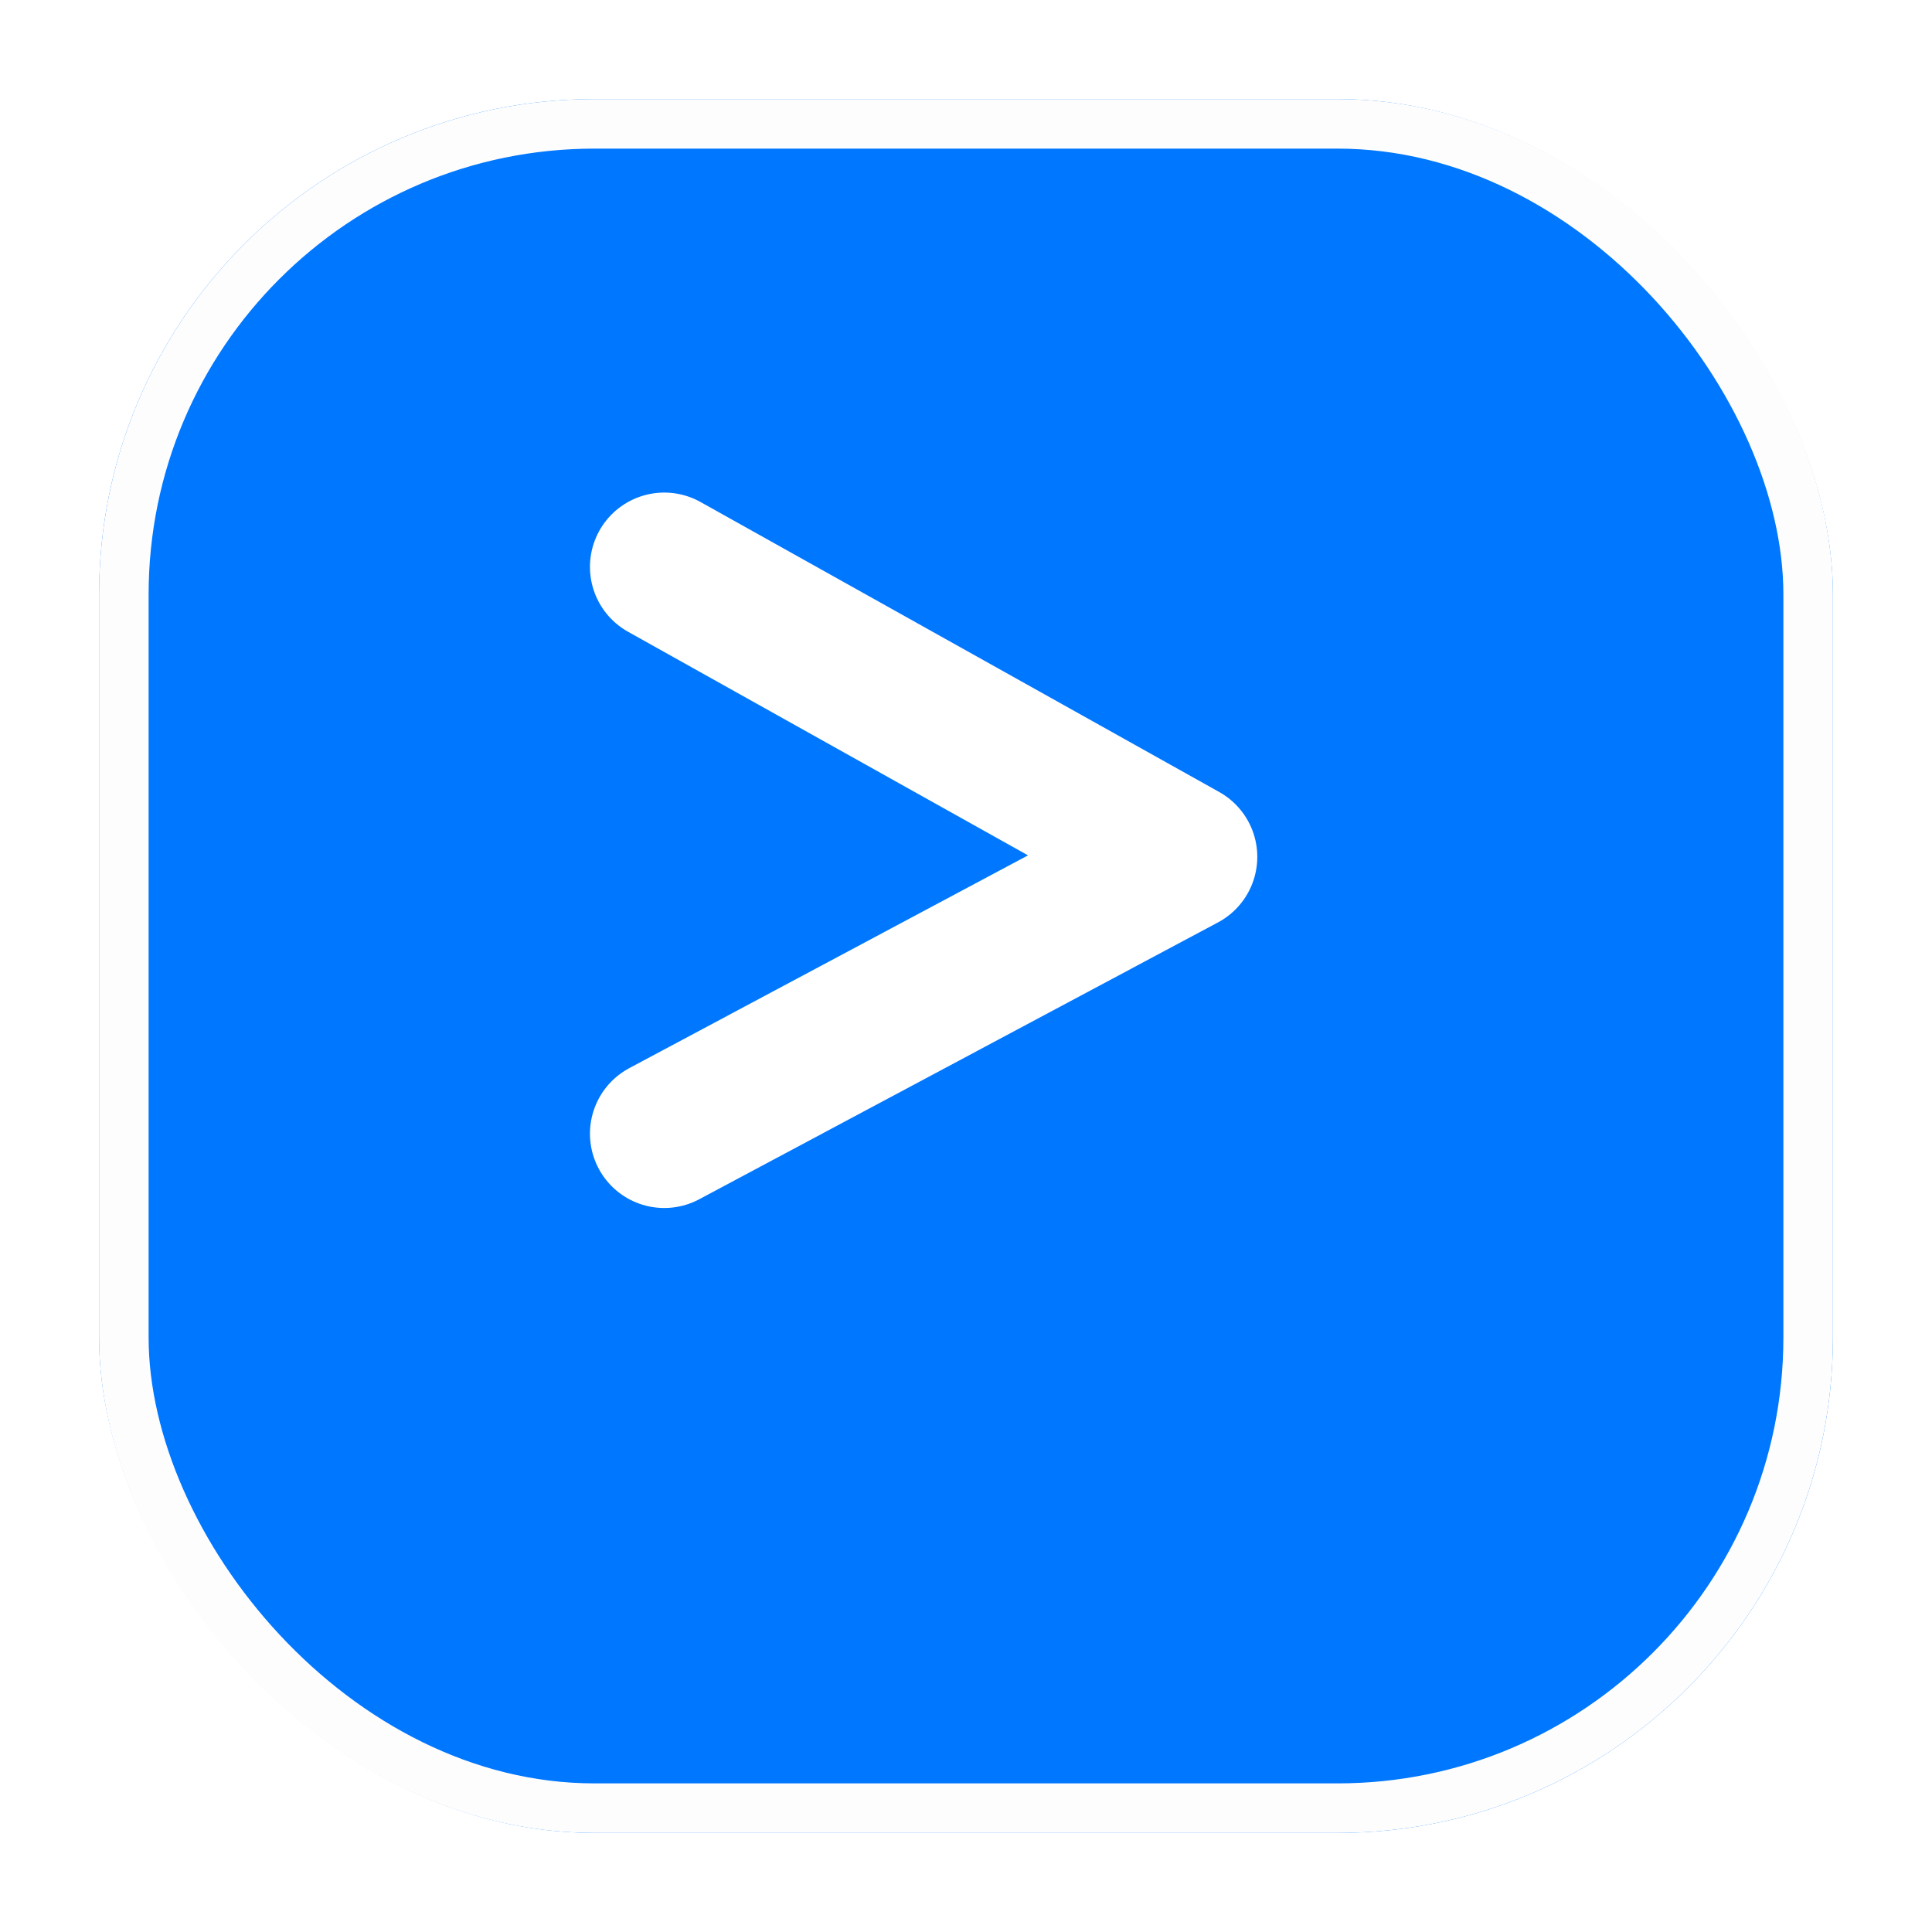
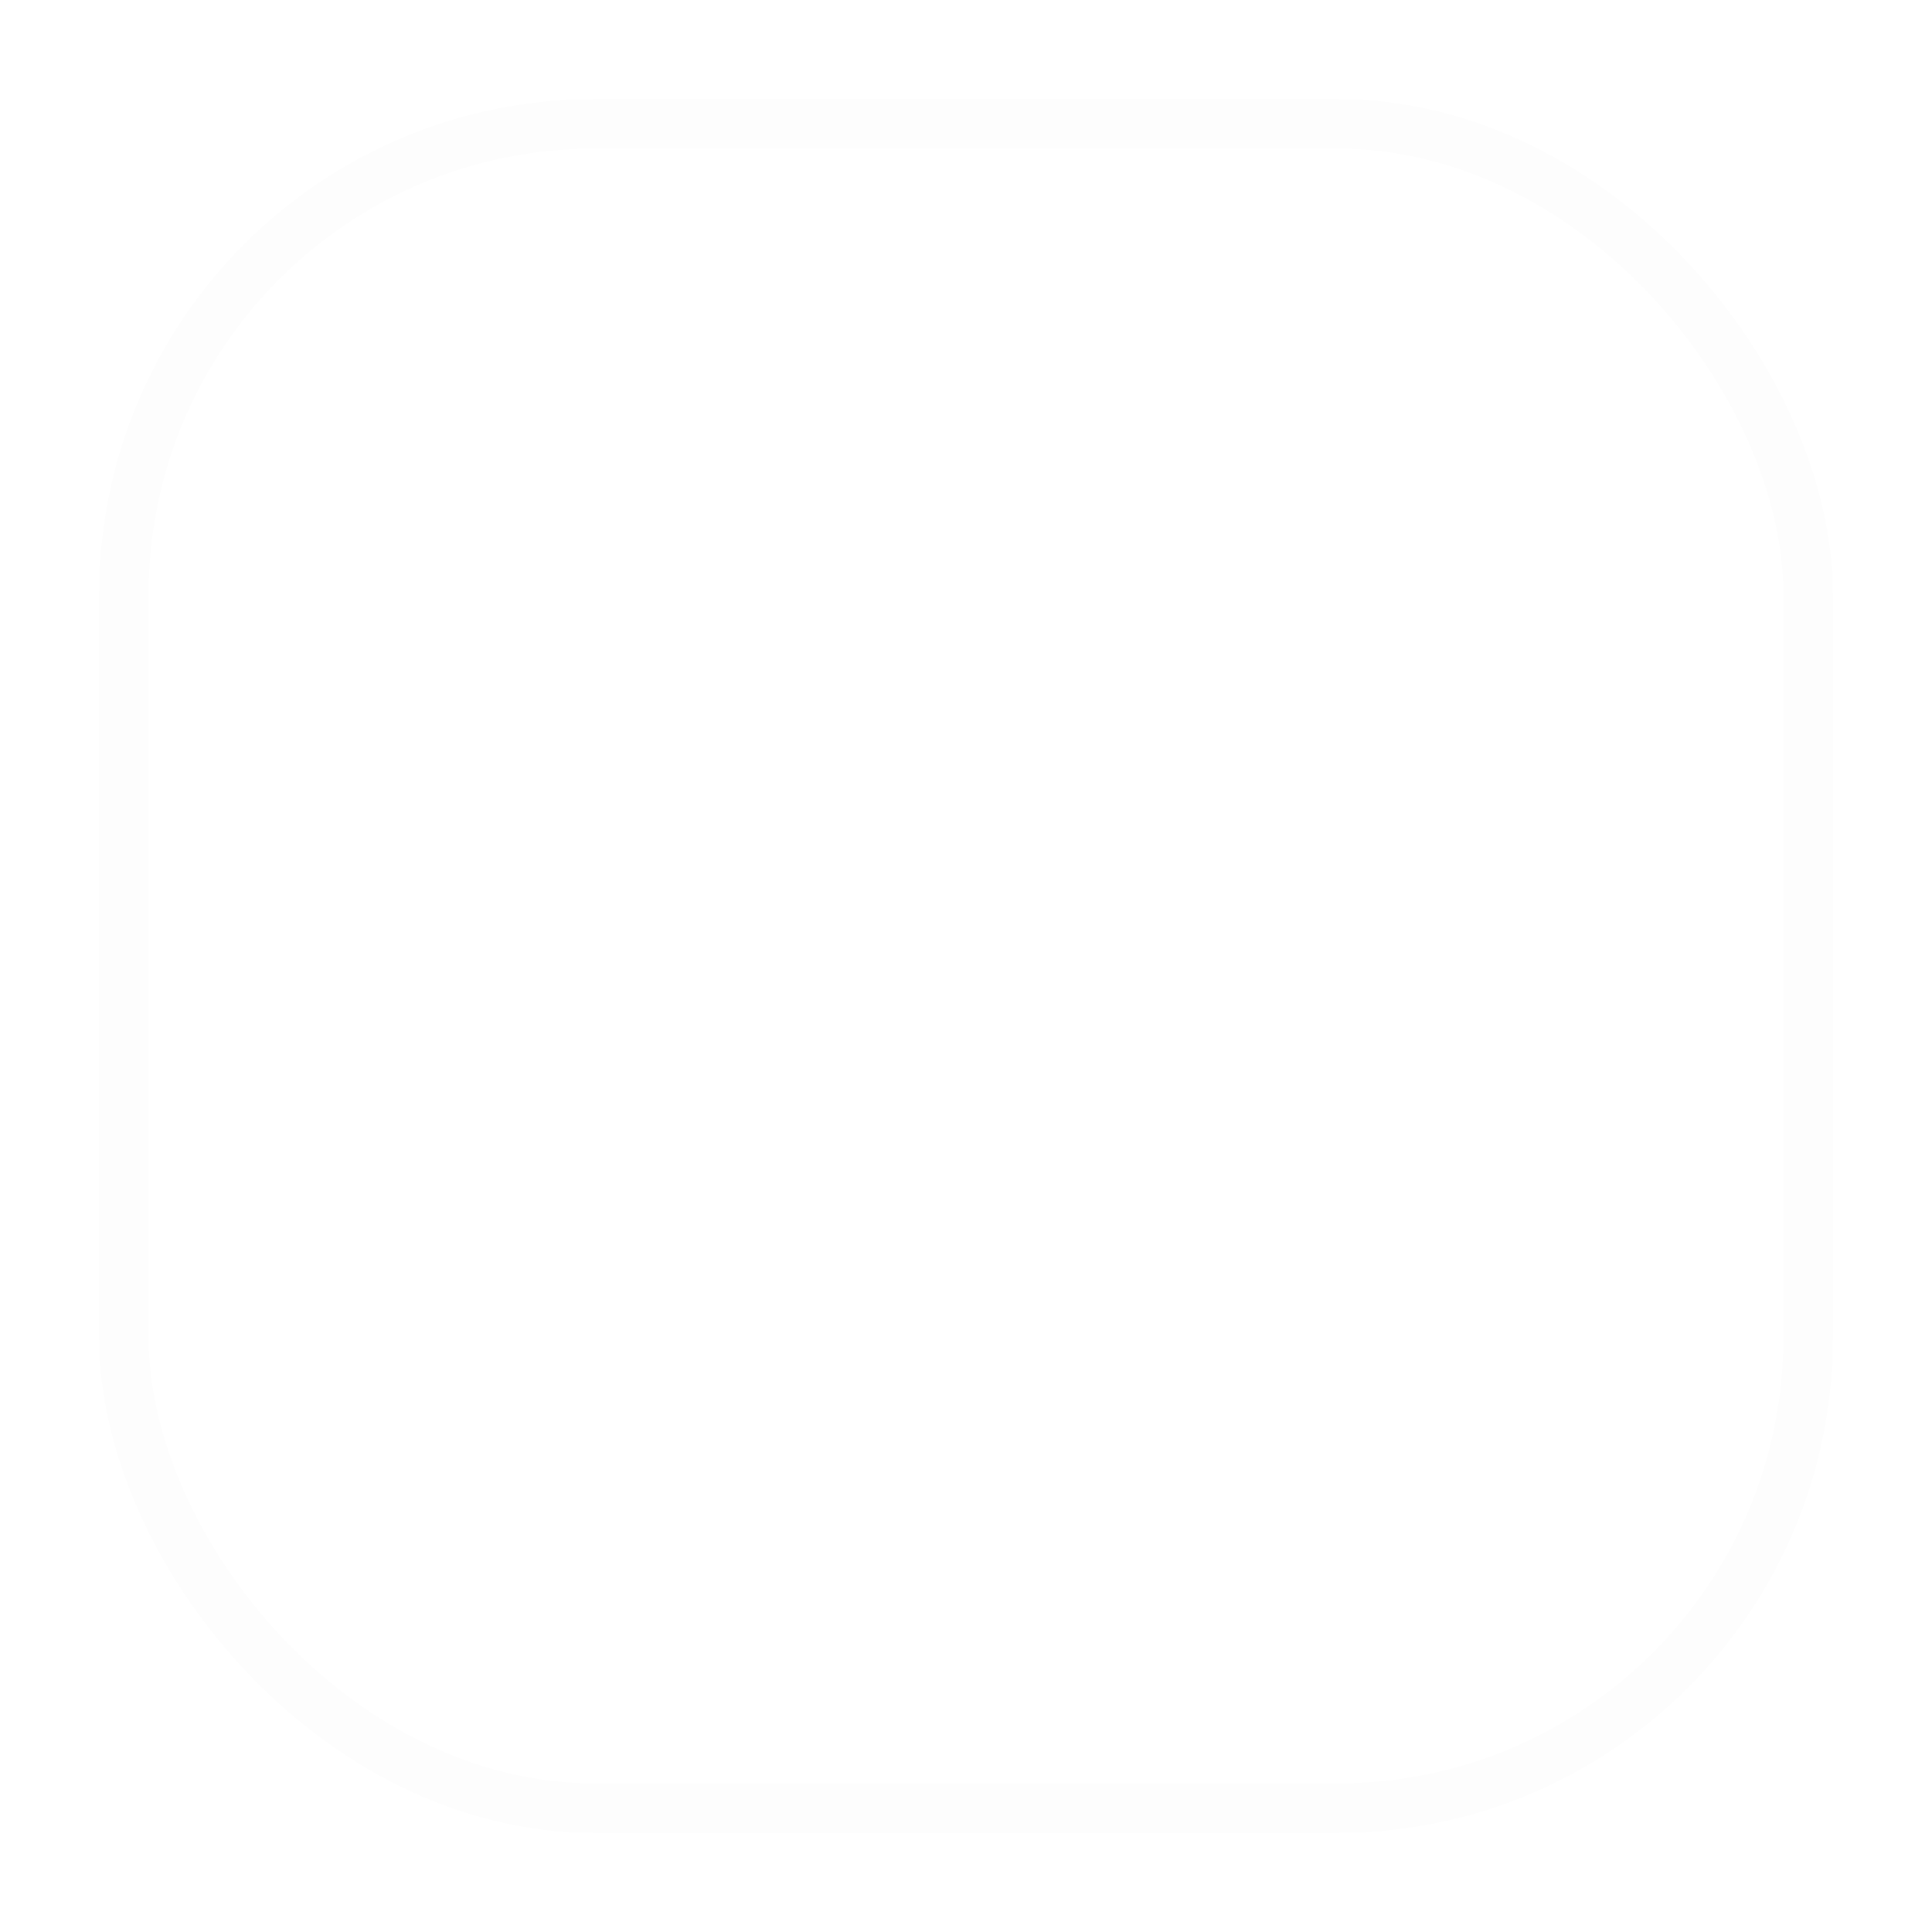
<svg xmlns="http://www.w3.org/2000/svg" width="39" height="39" viewBox="0 0 39 39" fill="none">
  <g filter="url(#filter0_d_6056_1231)">
-     <rect x="35" y="35" width="35" height="35" rx="10" transform="rotate(-180 35 35)" fill="#0077FF" />
    <rect x="34.5" y="34.5" width="34" height="34" rx="9.5" transform="rotate(-180 34.5 34.5)" stroke="#FDFDFD" />
  </g>
-   <path d="M13.409 22.885L23.88 17.297L13.409 11.443" stroke="white" stroke-width="3" stroke-linecap="round" stroke-linejoin="round" />
  <defs>
    <filter id="filter0_d_6056_1231" x="0" y="0" width="39" height="39" filterUnits="userSpaceOnUse" color-interpolation-filters="sRGB">
      <feFlood flood-opacity="0" result="BackgroundImageFix" />
      <feColorMatrix in="SourceAlpha" type="matrix" values="0 0 0 0 0 0 0 0 0 0 0 0 0 0 0 0 0 0 127 0" result="hardAlpha" />
      <feOffset dx="2" dy="2" />
      <feGaussianBlur stdDeviation="1" />
      <feComposite in2="hardAlpha" operator="out" />
      <feColorMatrix type="matrix" values="0 0 0 0 0 0 0 0 0 0 0 0 0 0 0 0 0 0 0.25 0" />
      <feBlend mode="normal" in2="BackgroundImageFix" result="effect1_dropShadow_6056_1231" />
      <feBlend mode="normal" in="SourceGraphic" in2="effect1_dropShadow_6056_1231" result="shape" />
    </filter>
  </defs>
</svg>